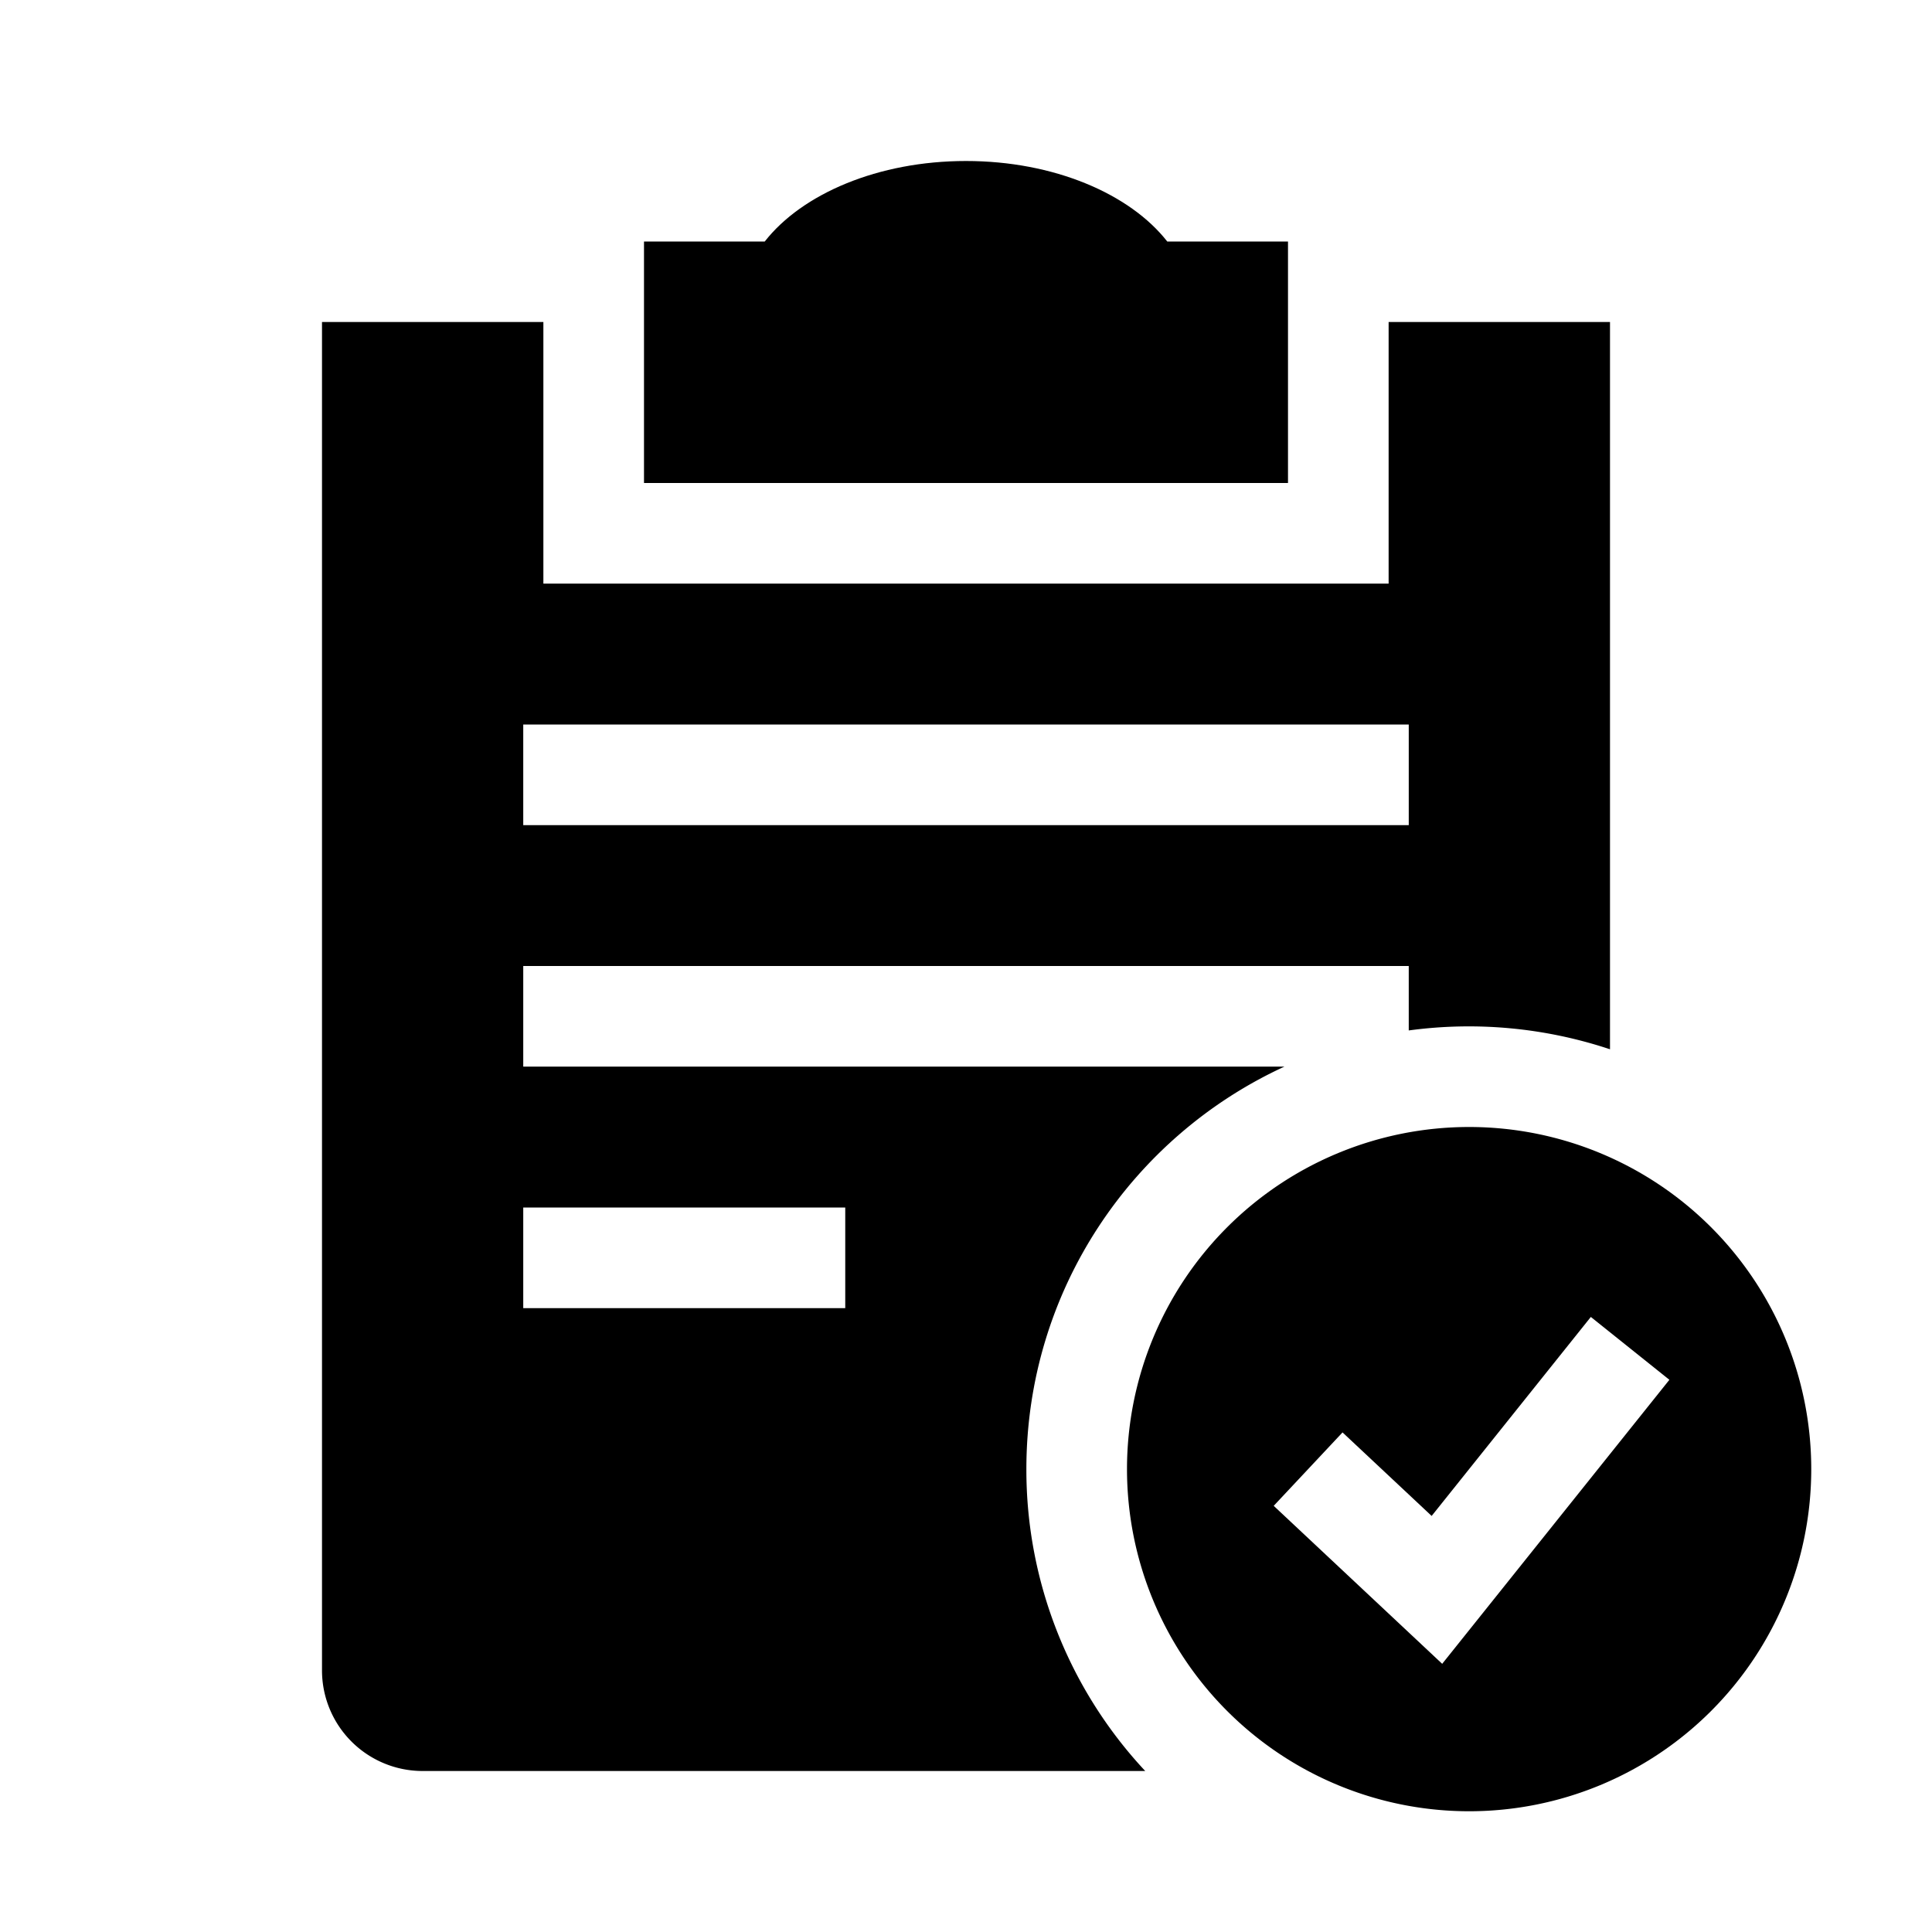
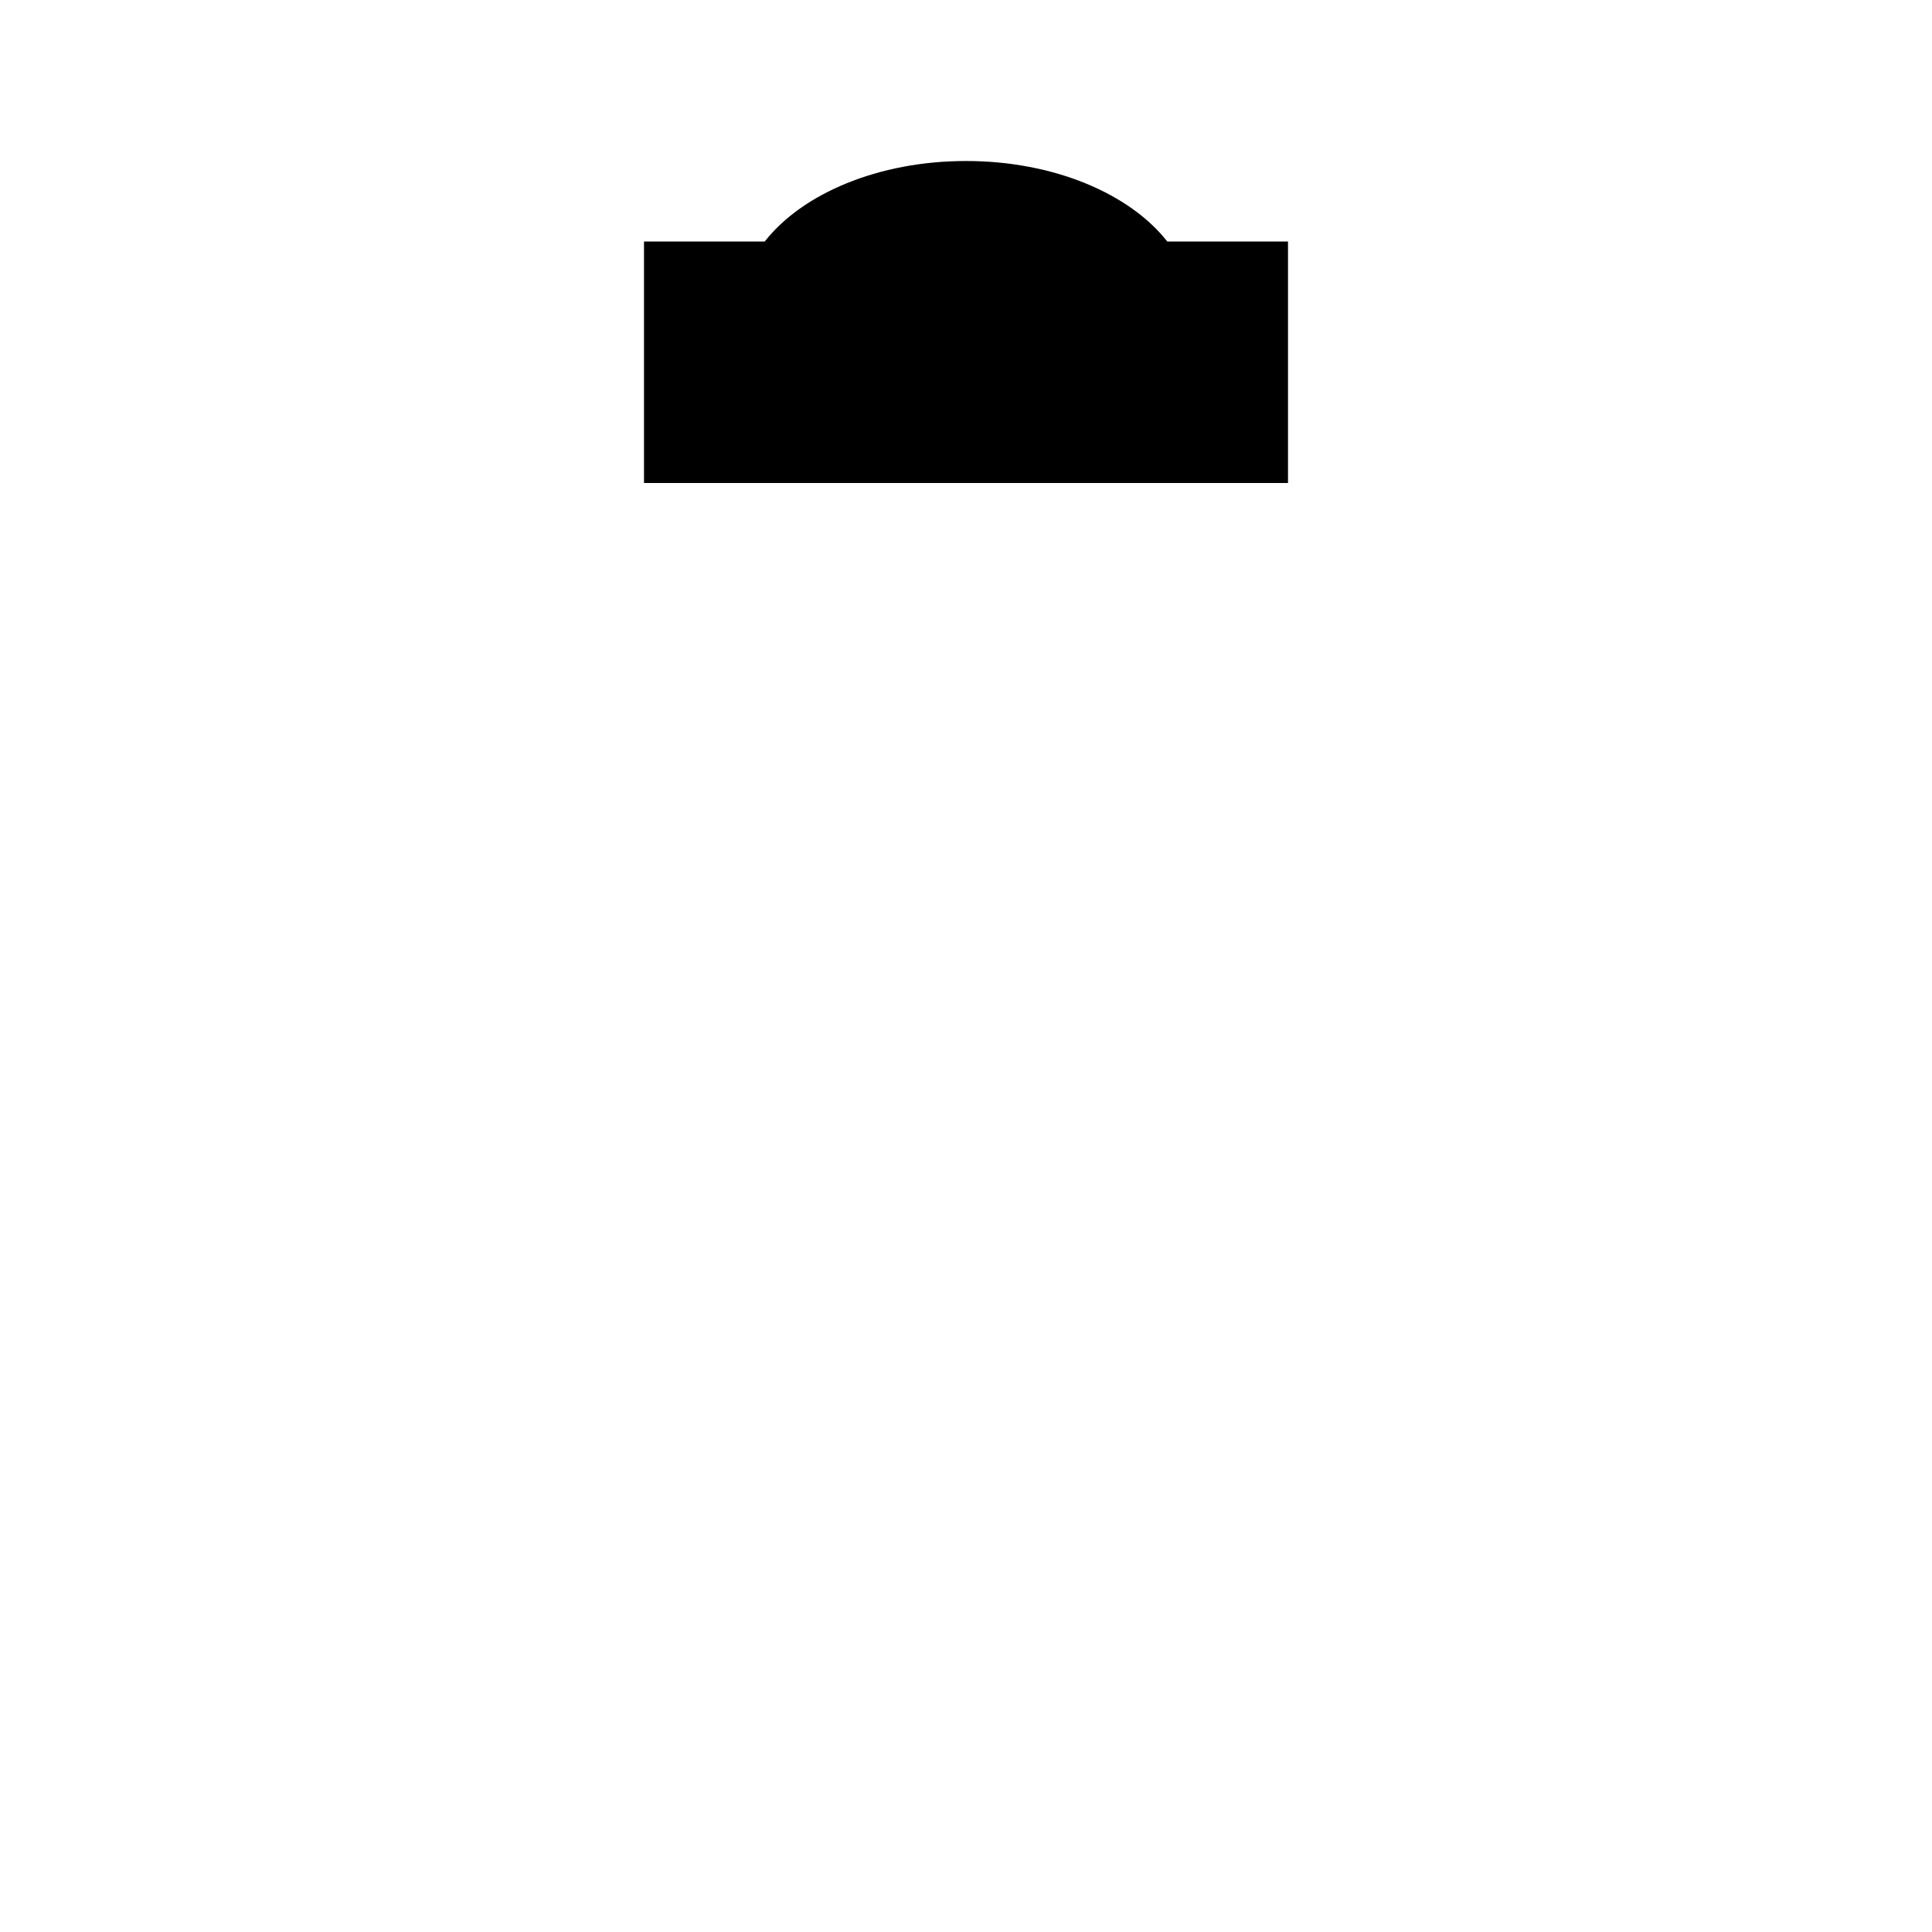
<svg xmlns="http://www.w3.org/2000/svg" width="48" height="48" fill="none" viewBox="0 0 48 48">
  <path fill="#000" d="M24 4c-2.18 0-4.071.813-5 2h-3v6h16V6h-3c-.929-1.187-2.82-2-5-2Z" />
-   <path fill="#000" fill-rule="evenodd" d="M13.5 8H8v33.5a2.5 2.5 0 0 0 2.5 2.5h17.953a10.961 10.961 0 0 1-2.953-7.5c0-4.437 2.627-8.26 6.411-10H13V24h22v1.601a11.095 11.095 0 0 1 5 .468V8h-5.5v6.5h-21V8ZM35 20.5V18H13v2.5h22Zm-14 12h-8V30h8v2.5Z" clip-rule="evenodd" />
-   <path fill="#000" fill-rule="evenodd" d="M45 36.5a8.5 8.5 0 1 1-17 0 8.5 8.5 0 0 1 17 0Zm-3.524-2.22-5.645 7.057-4.186-3.925 1.71-1.824 2.214 2.075 3.955-4.944 1.952 1.562Z" clip-rule="evenodd" />
</svg>